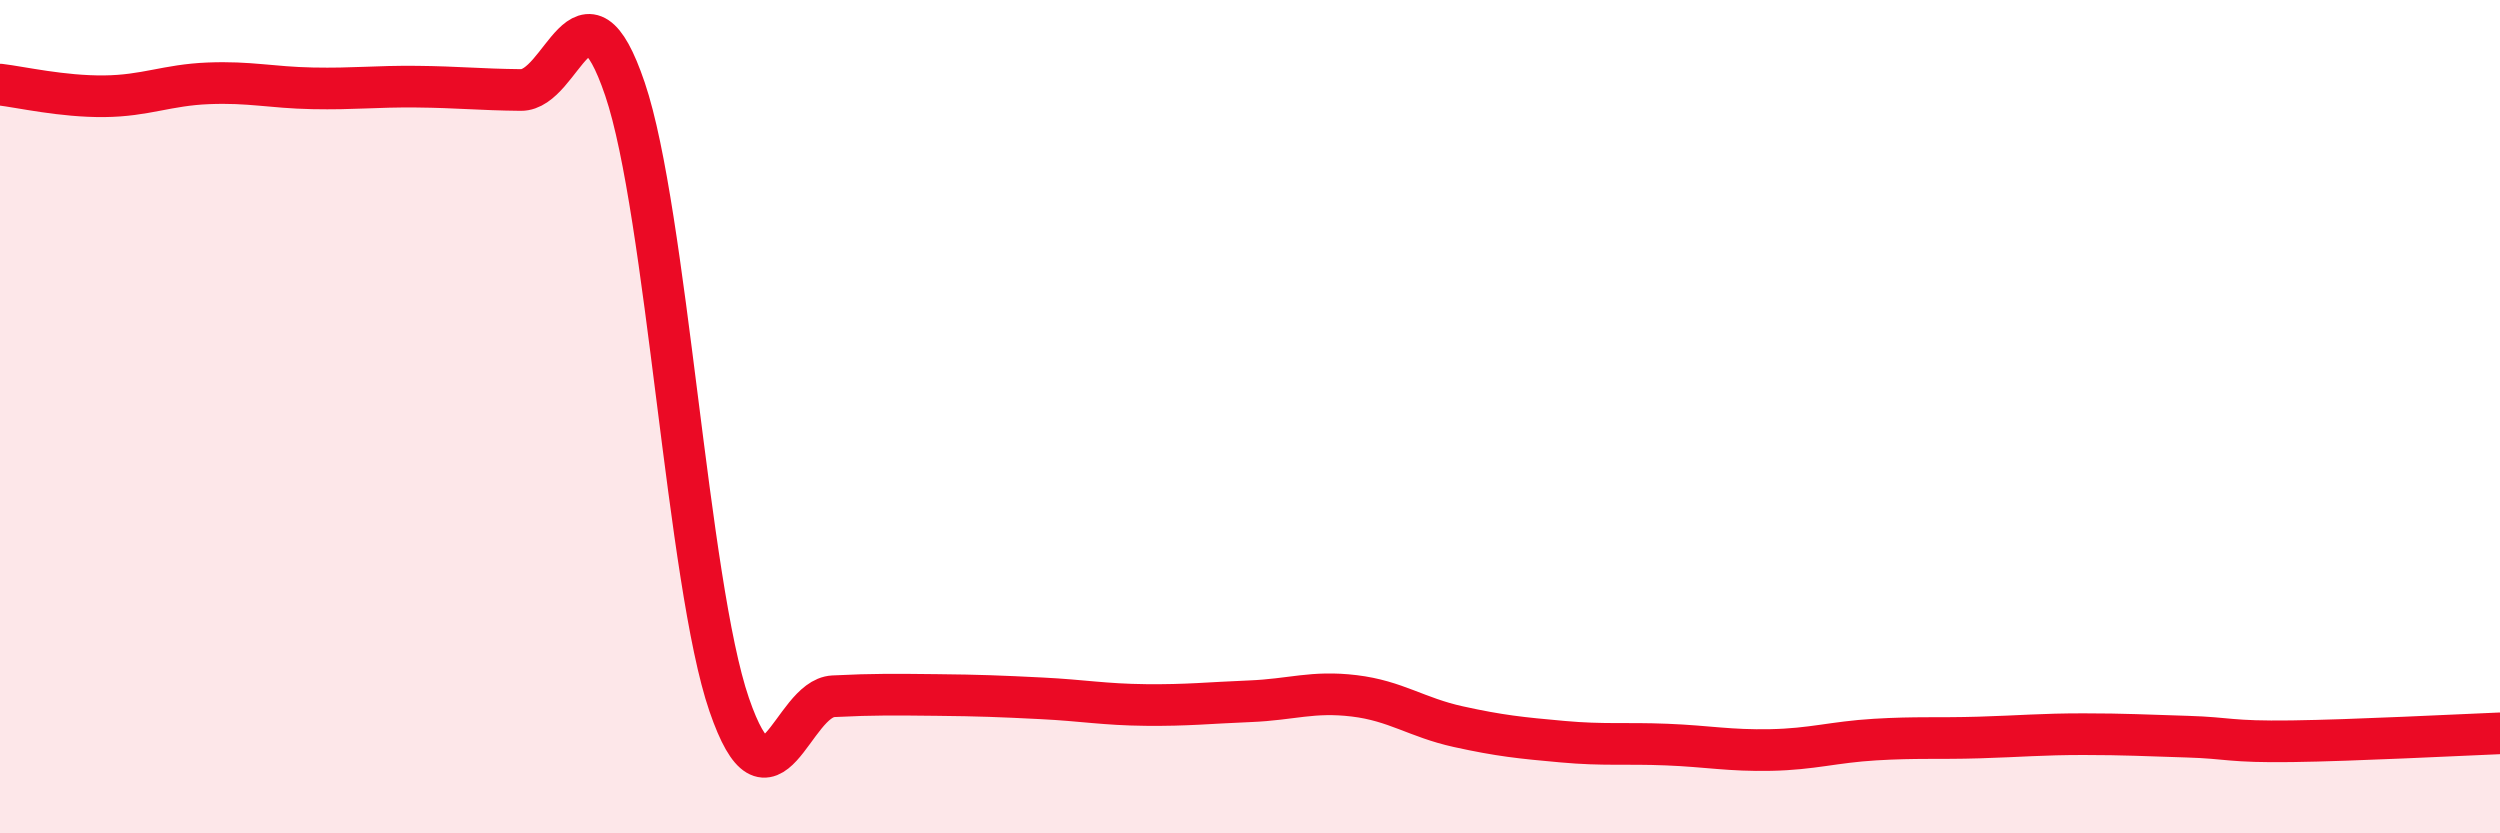
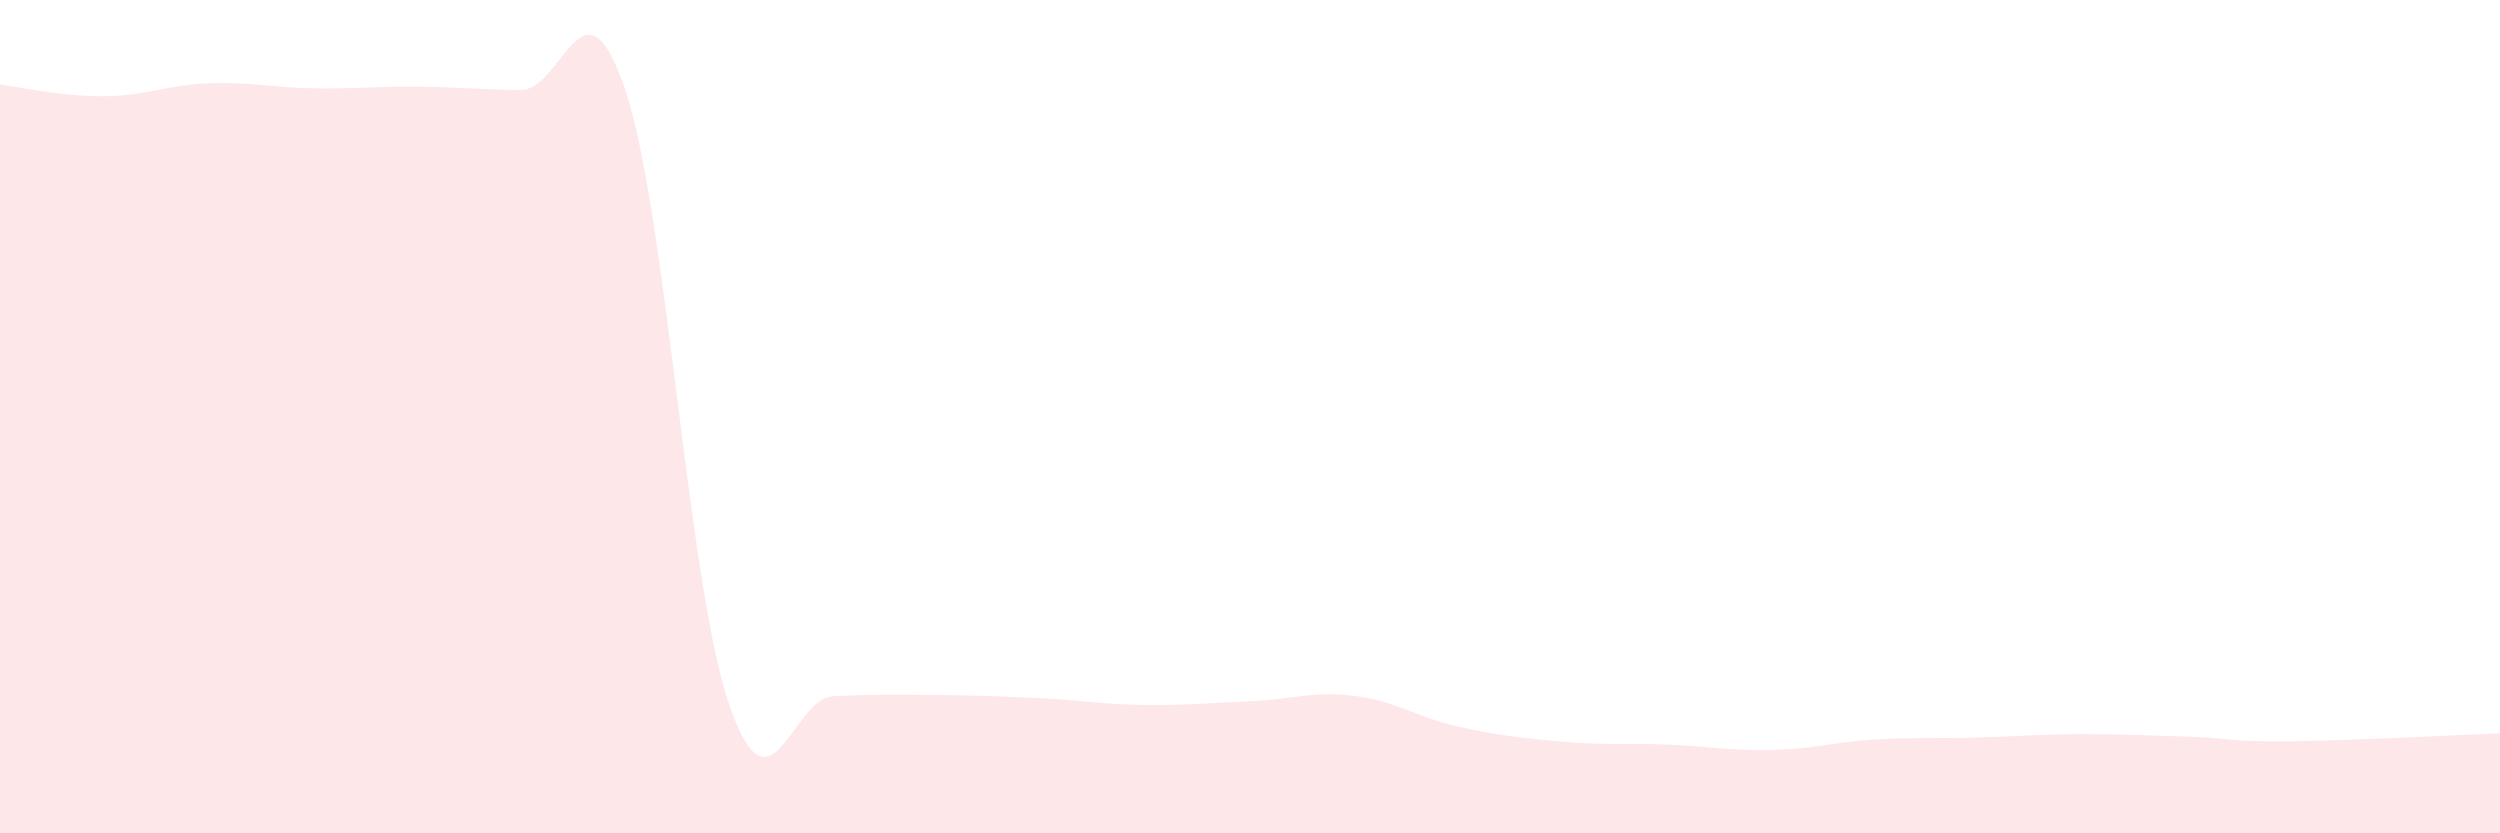
<svg xmlns="http://www.w3.org/2000/svg" width="60" height="20" viewBox="0 0 60 20">
  <path d="M 0,2.03 C 0.5,2.09 1.5,2.32 2.5,2.31 C 3.5,2.3 4,2.04 5,2 C 6,1.96 6.5,2.1 7.5,2.12 C 8.5,2.14 9,2.07 10,2.08 C 11,2.09 11.5,2.15 12.5,2.16 C 13.5,2.17 14,-0.81 15,2.14 C 16,5.09 16.5,14 17.5,16.91 C 18.5,19.82 19,16.76 20,16.71 C 21,16.66 21.5,16.67 22.5,16.68 C 23.5,16.69 24,16.71 25,16.76 C 26,16.81 26.5,16.91 27.5,16.92 C 28.5,16.93 29,16.87 30,16.83 C 31,16.79 31.5,16.58 32.5,16.7 C 33.5,16.82 34,17.22 35,17.44 C 36,17.66 36.5,17.71 37.5,17.8 C 38.5,17.89 39,17.83 40,17.87 C 41,17.91 41.5,18.02 42.5,18 C 43.5,17.98 44,17.81 45,17.75 C 46,17.69 46.5,17.73 47.5,17.7 C 48.5,17.67 49,17.62 50,17.62 C 51,17.62 51.5,17.65 52.5,17.68 C 53.5,17.71 53.5,17.81 55,17.79 C 56.5,17.77 59,17.64 60,17.6L60 20L0 20Z" fill="#EB0A25" opacity="0.1" stroke-linecap="round" stroke-linejoin="round" />
-   <path d="M 0,2.03 C 0.5,2.09 1.5,2.32 2.5,2.31 C 3.5,2.3 4,2.04 5,2 C 6,1.96 6.5,2.1 7.5,2.12 C 8.5,2.14 9,2.07 10,2.08 C 11,2.09 11.5,2.15 12.5,2.16 C 13.5,2.17 14,-0.81 15,2.14 C 16,5.09 16.5,14 17.5,16.91 C 18.5,19.82 19,16.76 20,16.71 C 21,16.66 21.5,16.67 22.5,16.68 C 23.5,16.69 24,16.71 25,16.76 C 26,16.81 26.5,16.91 27.5,16.92 C 28.5,16.93 29,16.87 30,16.83 C 31,16.79 31.5,16.58 32.5,16.7 C 33.5,16.82 34,17.22 35,17.44 C 36,17.66 36.5,17.71 37.5,17.8 C 38.5,17.89 39,17.83 40,17.87 C 41,17.91 41.5,18.02 42.5,18 C 43.5,17.98 44,17.81 45,17.75 C 46,17.69 46.5,17.73 47.5,17.7 C 48.5,17.67 49,17.62 50,17.62 C 51,17.62 51.5,17.65 52.5,17.68 C 53.5,17.71 53.5,17.81 55,17.79 C 56.5,17.77 59,17.64 60,17.6" stroke="#EB0A25" stroke-width="1" fill="none" stroke-linecap="round" stroke-linejoin="round" />
</svg>